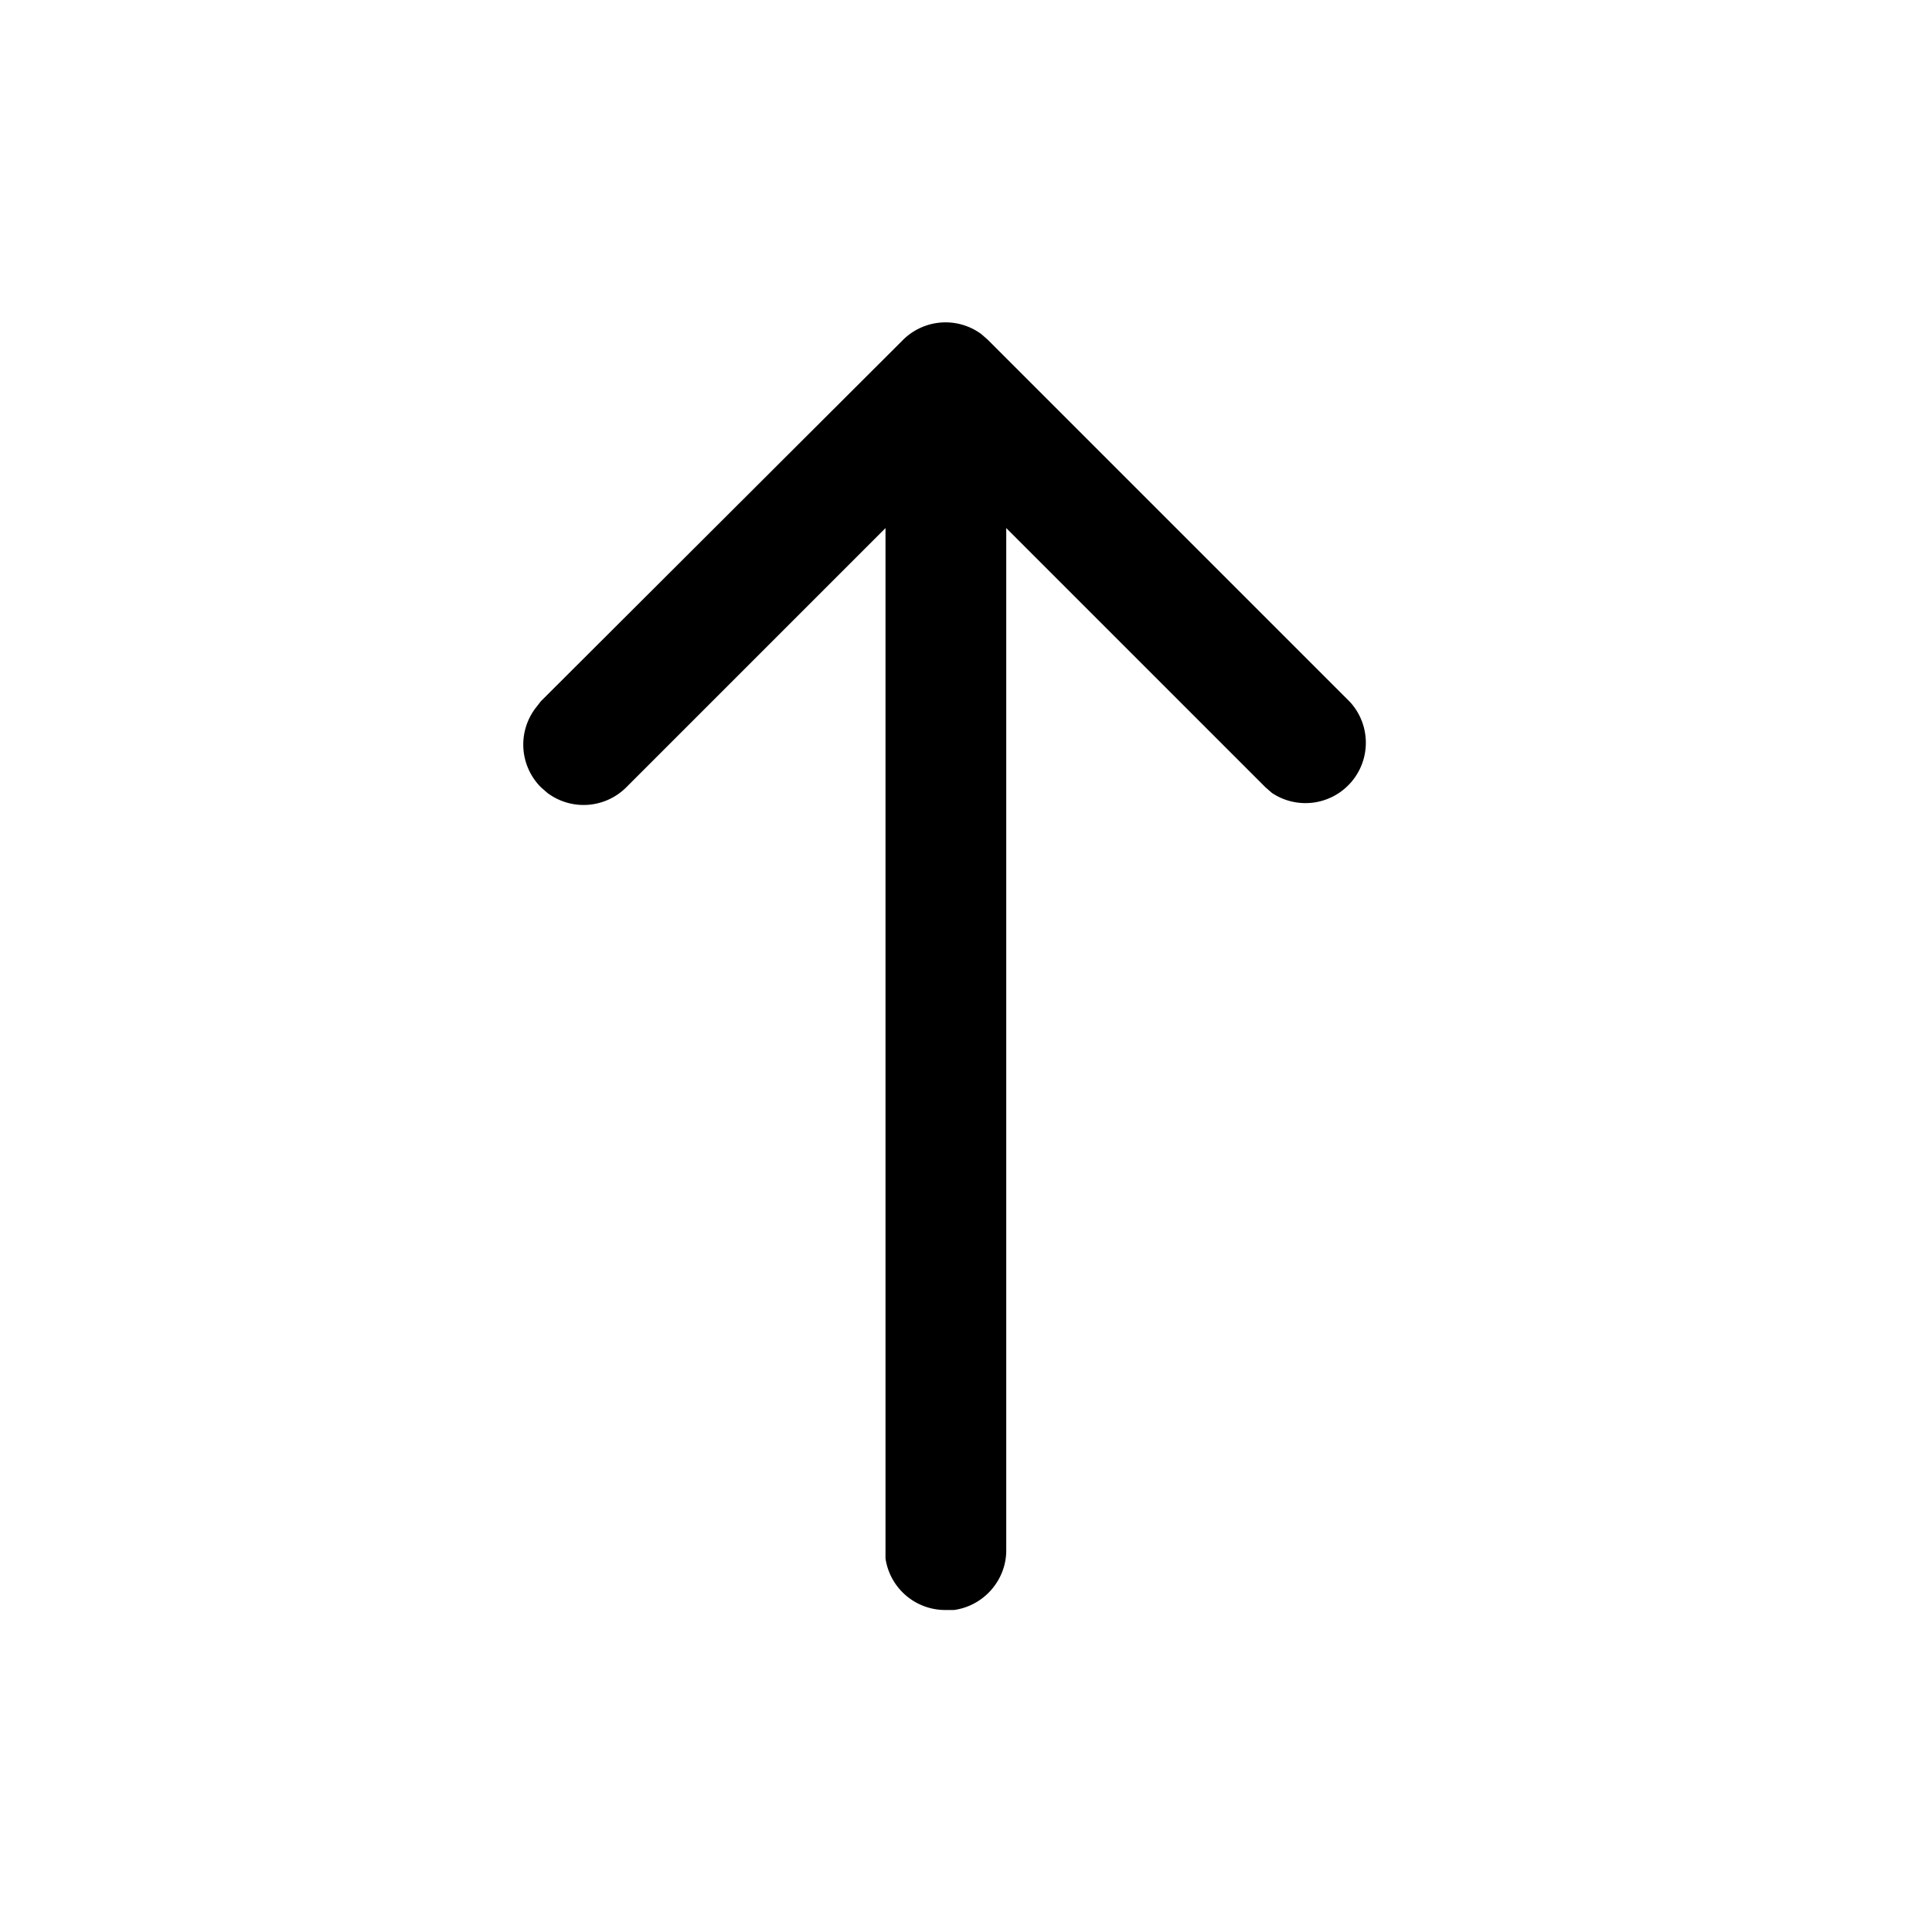
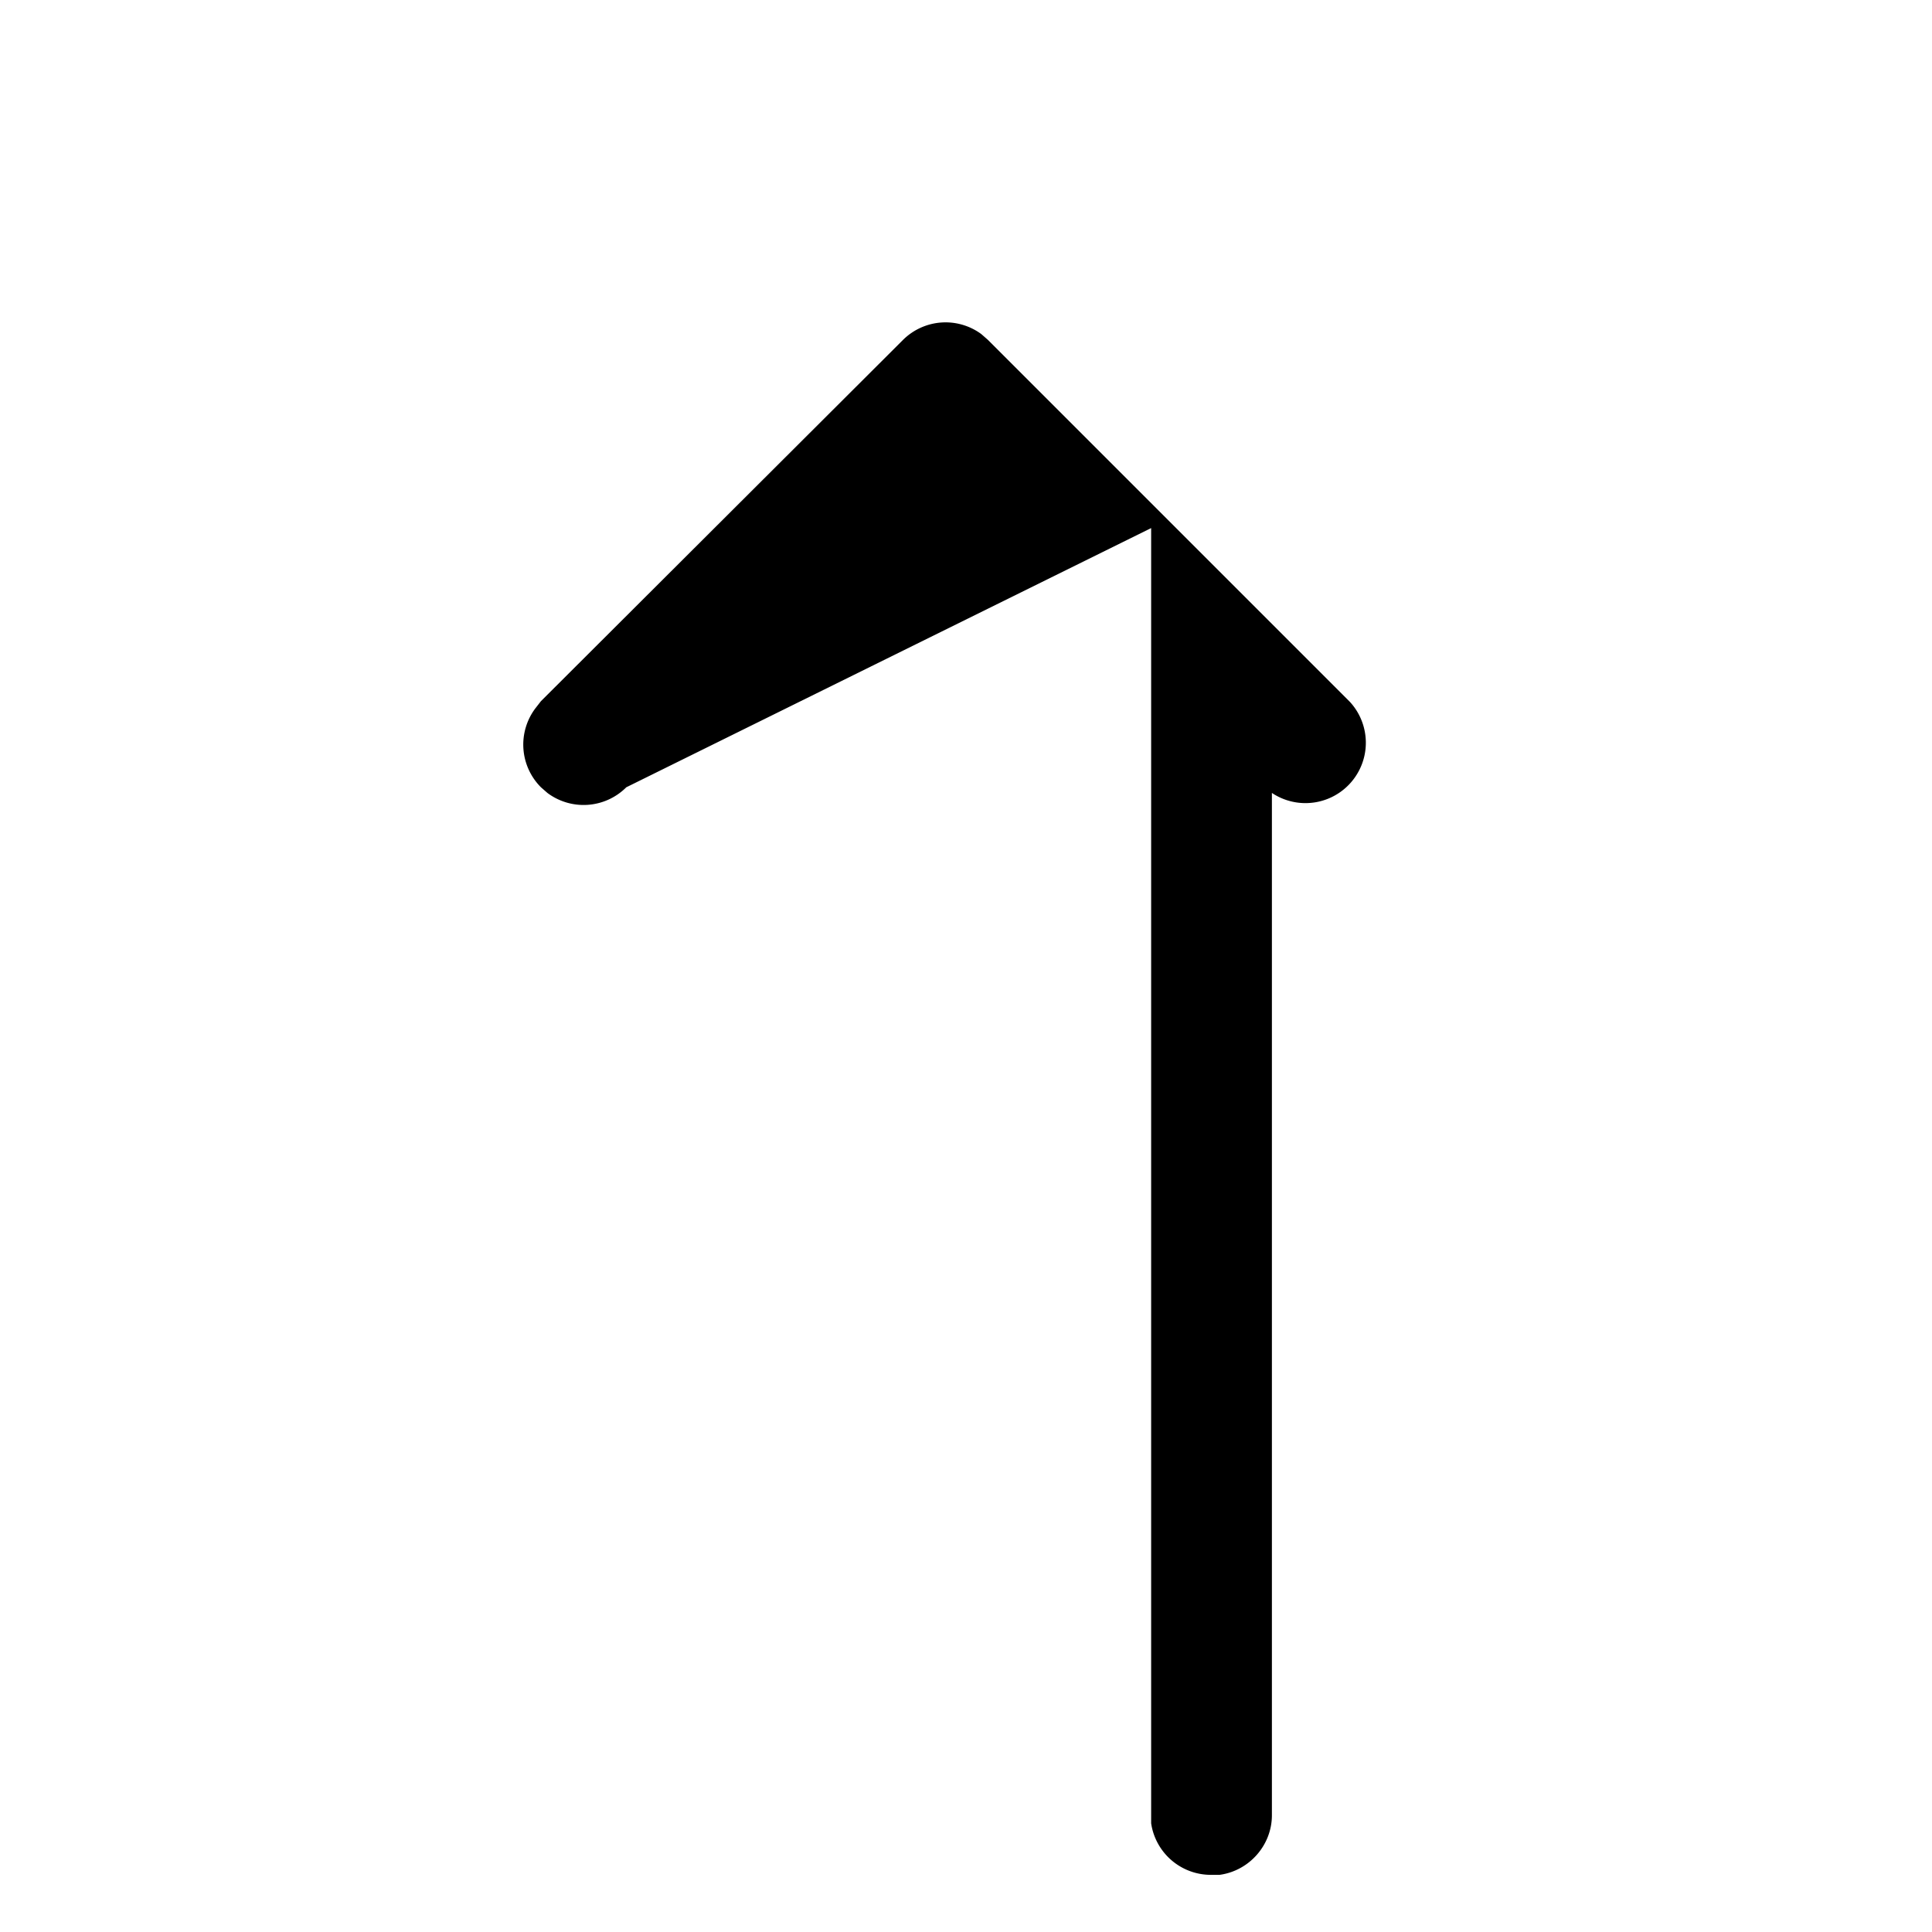
<svg xmlns="http://www.w3.org/2000/svg" width="24" height="24" viewBox="0 0 24 24">
-   <path d="m6.72 8.71 4.5-4.49a.75.75 0 0 1 .97-.07l.08.07 4.5 4.5a.75.75 0 0 1-.97 1.13l-.08-.07-3.22-3.22v12.7c0 .37-.28.69-.65.74h-.1a.75.75 0 0 1-.75-.64V6.56L7.78 9.78a.75.75 0 0 1-.98.07l-.08-.07a.75.75 0 0 1-.07-.98l.07-.09 4.5-4.49-4.5 4.5Z" />
+   <path d="m6.72 8.71 4.5-4.49a.75.75 0 0 1 .97-.07l.08.07 4.5 4.5a.75.75 0 0 1-.97 1.13v12.7c0 .37-.28.69-.65.74h-.1a.75.75 0 0 1-.75-.64V6.56L7.78 9.78a.75.75 0 0 1-.98.07l-.08-.07a.75.75 0 0 1-.07-.98l.07-.09 4.5-4.49-4.5 4.5Z" />
</svg>